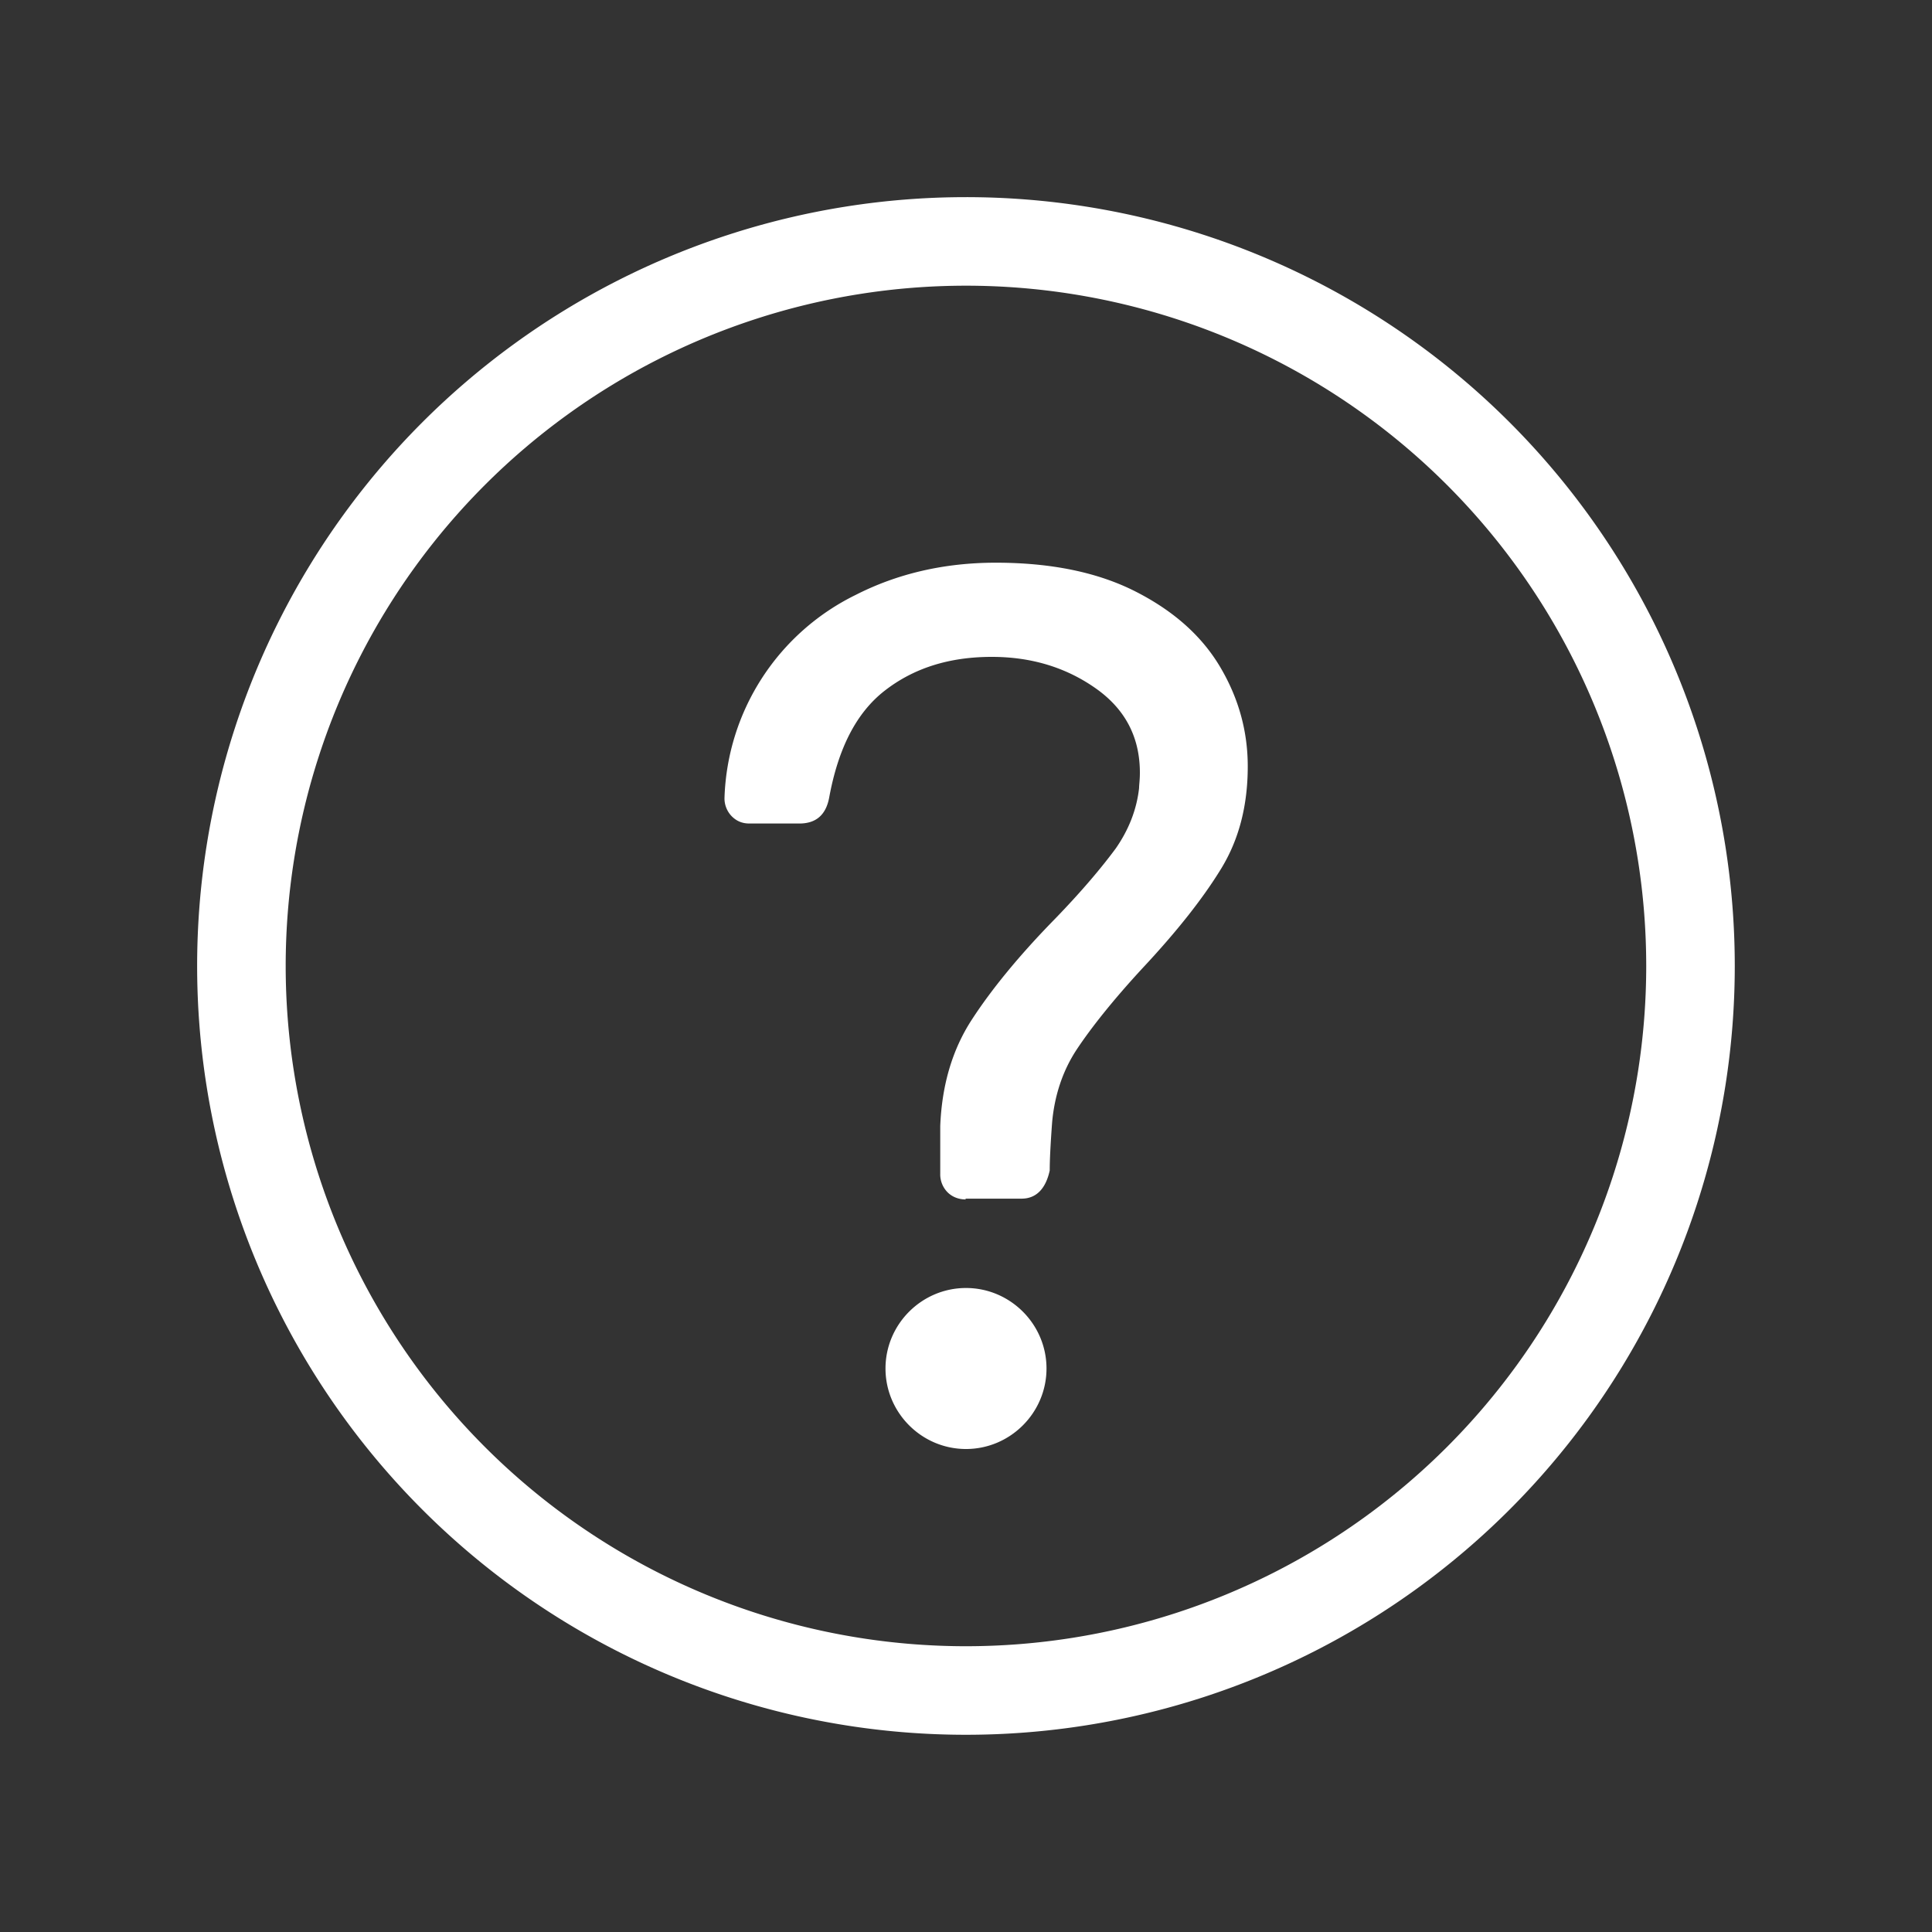
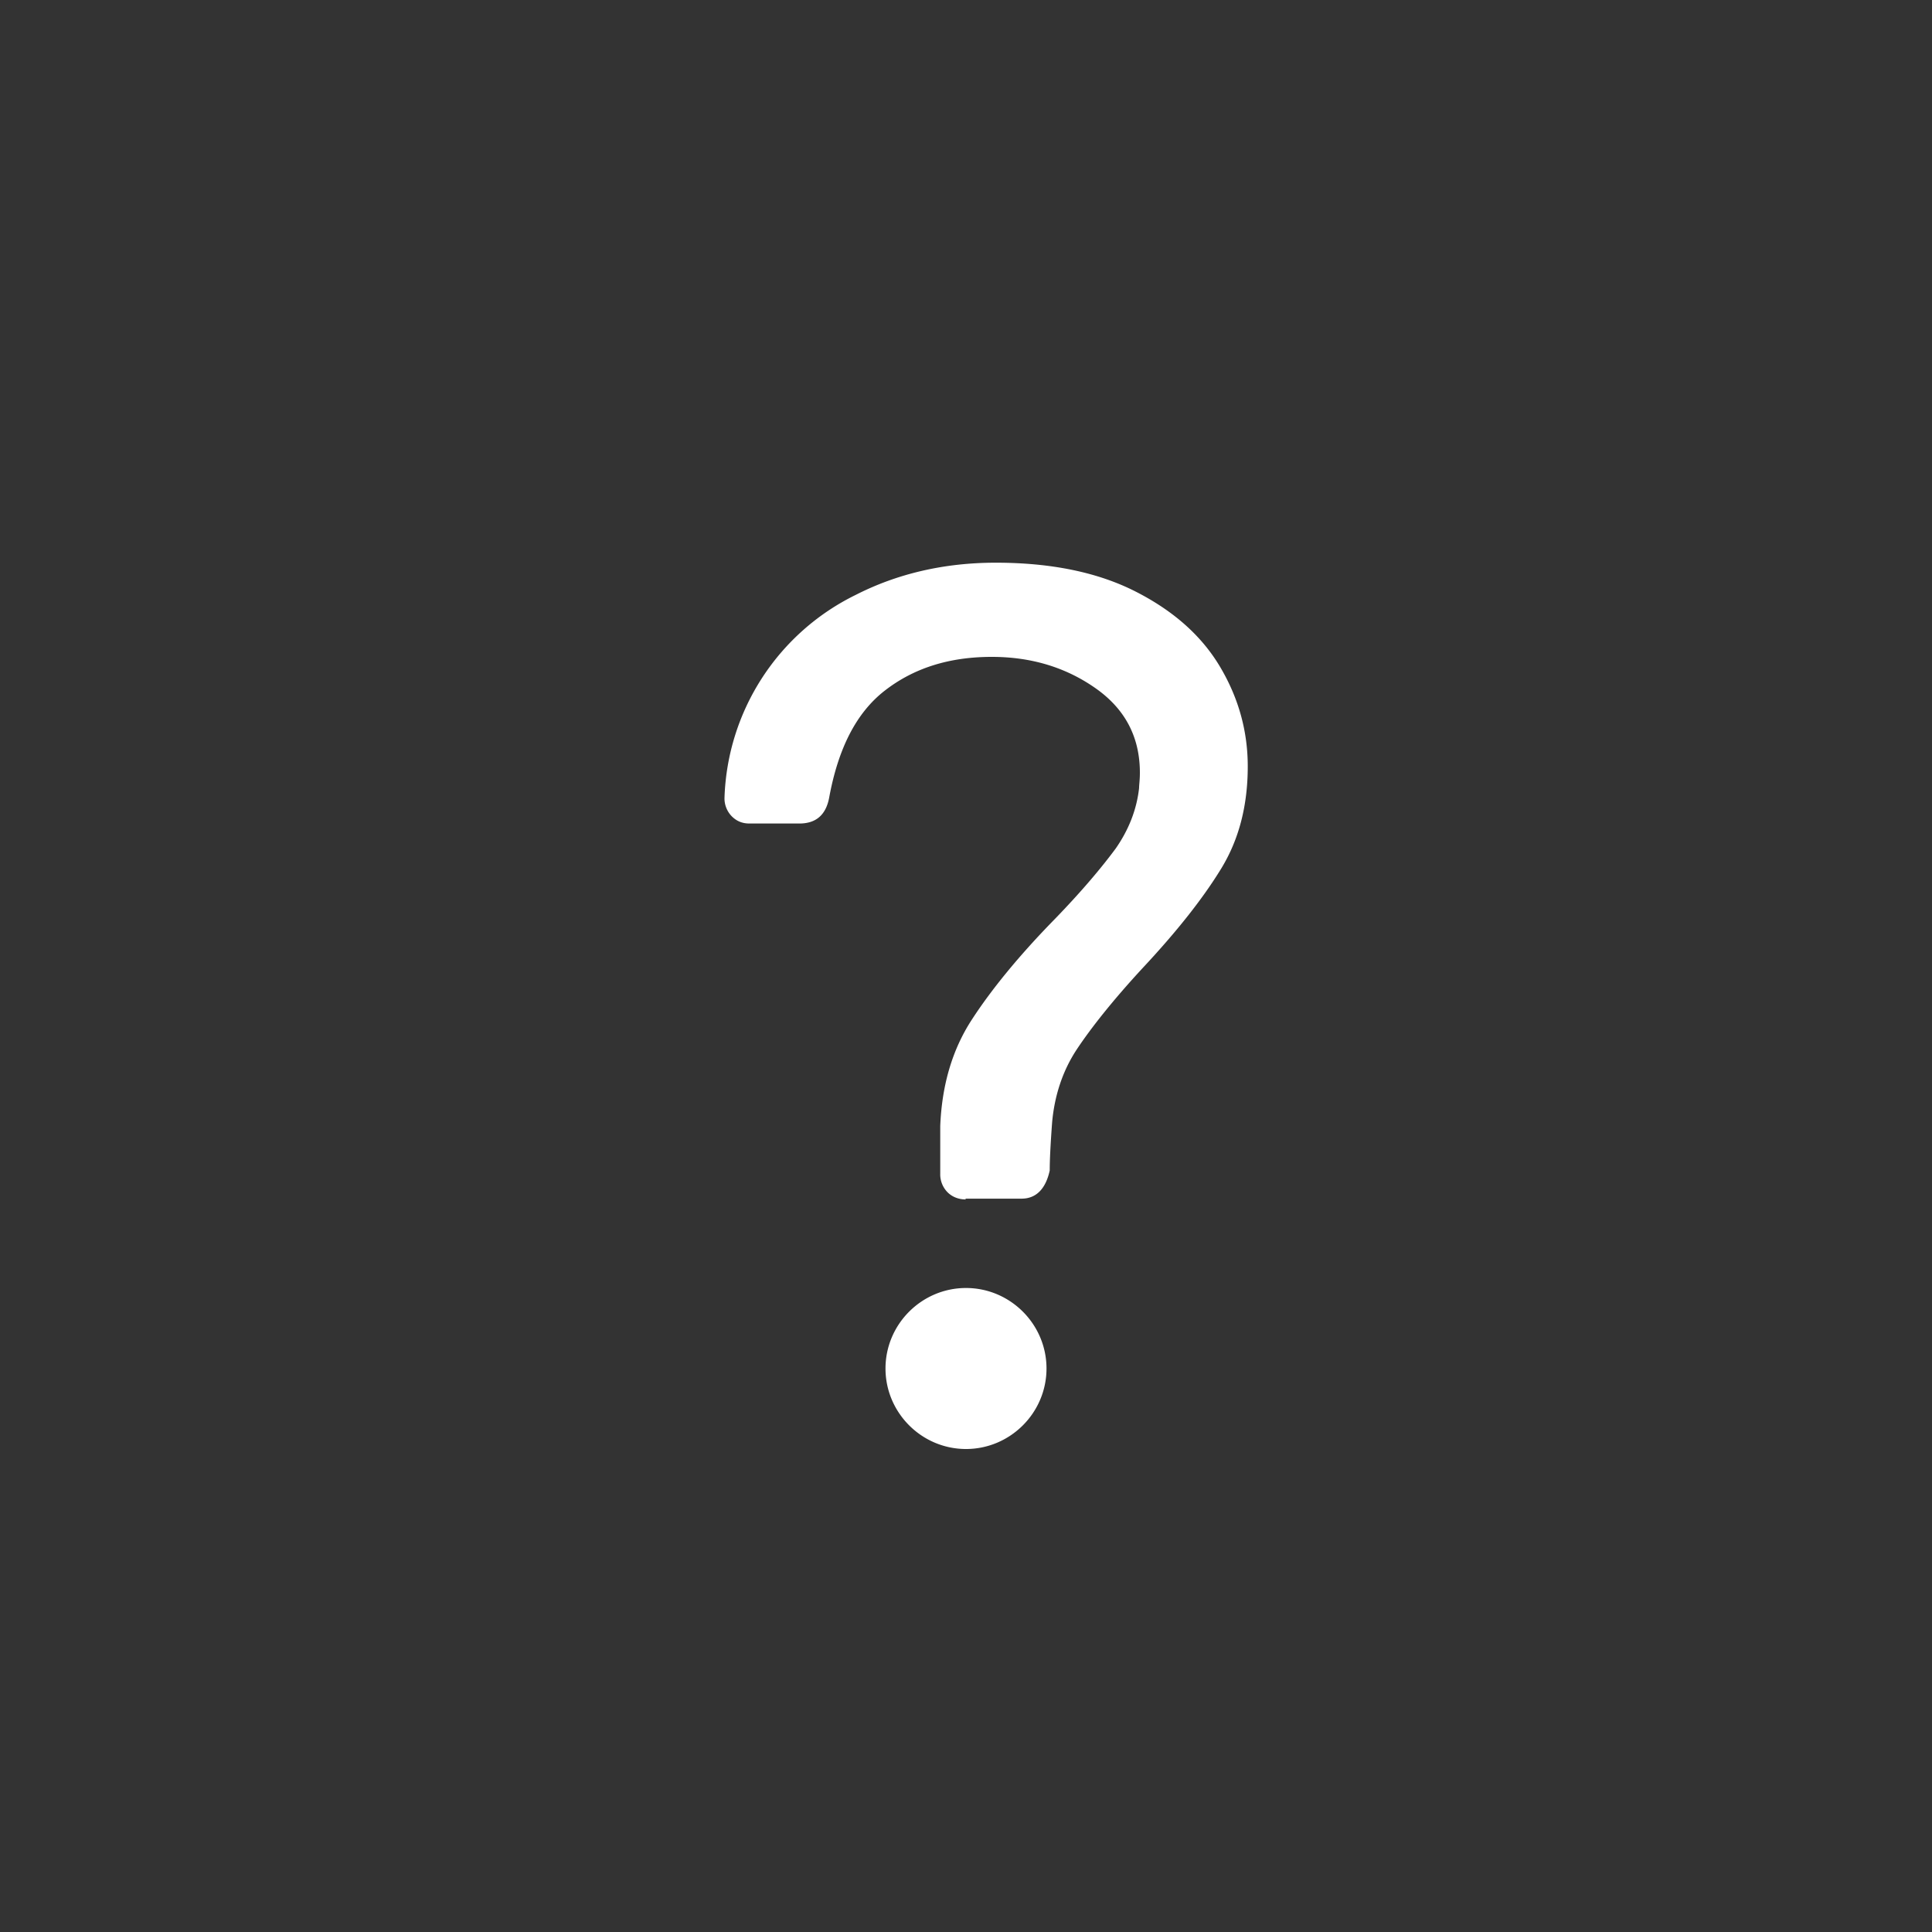
<svg xmlns="http://www.w3.org/2000/svg" width="24" height="24" viewBox="0 0 24 24" fill="none">
  <rect x="0" y="0" width="24" height="24" fill="#333333" stroke="none" />
-   <path fill-rule="evenodd" clip-rule="evenodd" d="M12 21a9 9 0 10-.001-18.001A9 9 0 0012 21z" stroke="#fff" stroke-width="1.1" stroke-miterlimit="10" />
  <path fill-rule="evenodd" clip-rule="evenodd" d="M12 14.9c-.09 0-.17-.03-.23-.09a.317.317 0 01-.09-.23v-.59c.02-.51.15-.95.39-1.32.24-.37.58-.79 1.03-1.25.34-.35.59-.65.76-.88.16-.23.26-.48.29-.75 0-.04.01-.1.01-.19 0-.44-.18-.79-.55-1.05-.37-.26-.8-.39-1.29-.39-.53 0-.97.14-1.33.42-.36.28-.58.73-.69 1.33-.04.21-.16.32-.37.32h-.62c-.09 0-.16-.03-.22-.09A.317.317 0 019 9.91a2.911 2.911 0 011.63-2.52c.51-.26 1.09-.4 1.74-.4.69 0 1.27.12 1.74.36s.82.55 1.05.94c.23.39.34.8.34 1.23 0 .49-.11.91-.33 1.27-.22.36-.54.77-.98 1.24-.36.39-.63.73-.81 1-.18.27-.28.58-.31.91-.02.27-.03.47-.03.6-.05.23-.17.35-.35.35h-.7l.01.01zm0 1.1c-.55 0-1 .45-1 1s.45 1 1 1 1-.45 1-1-.45-1-1-1z" fill="#fff" />
</svg>